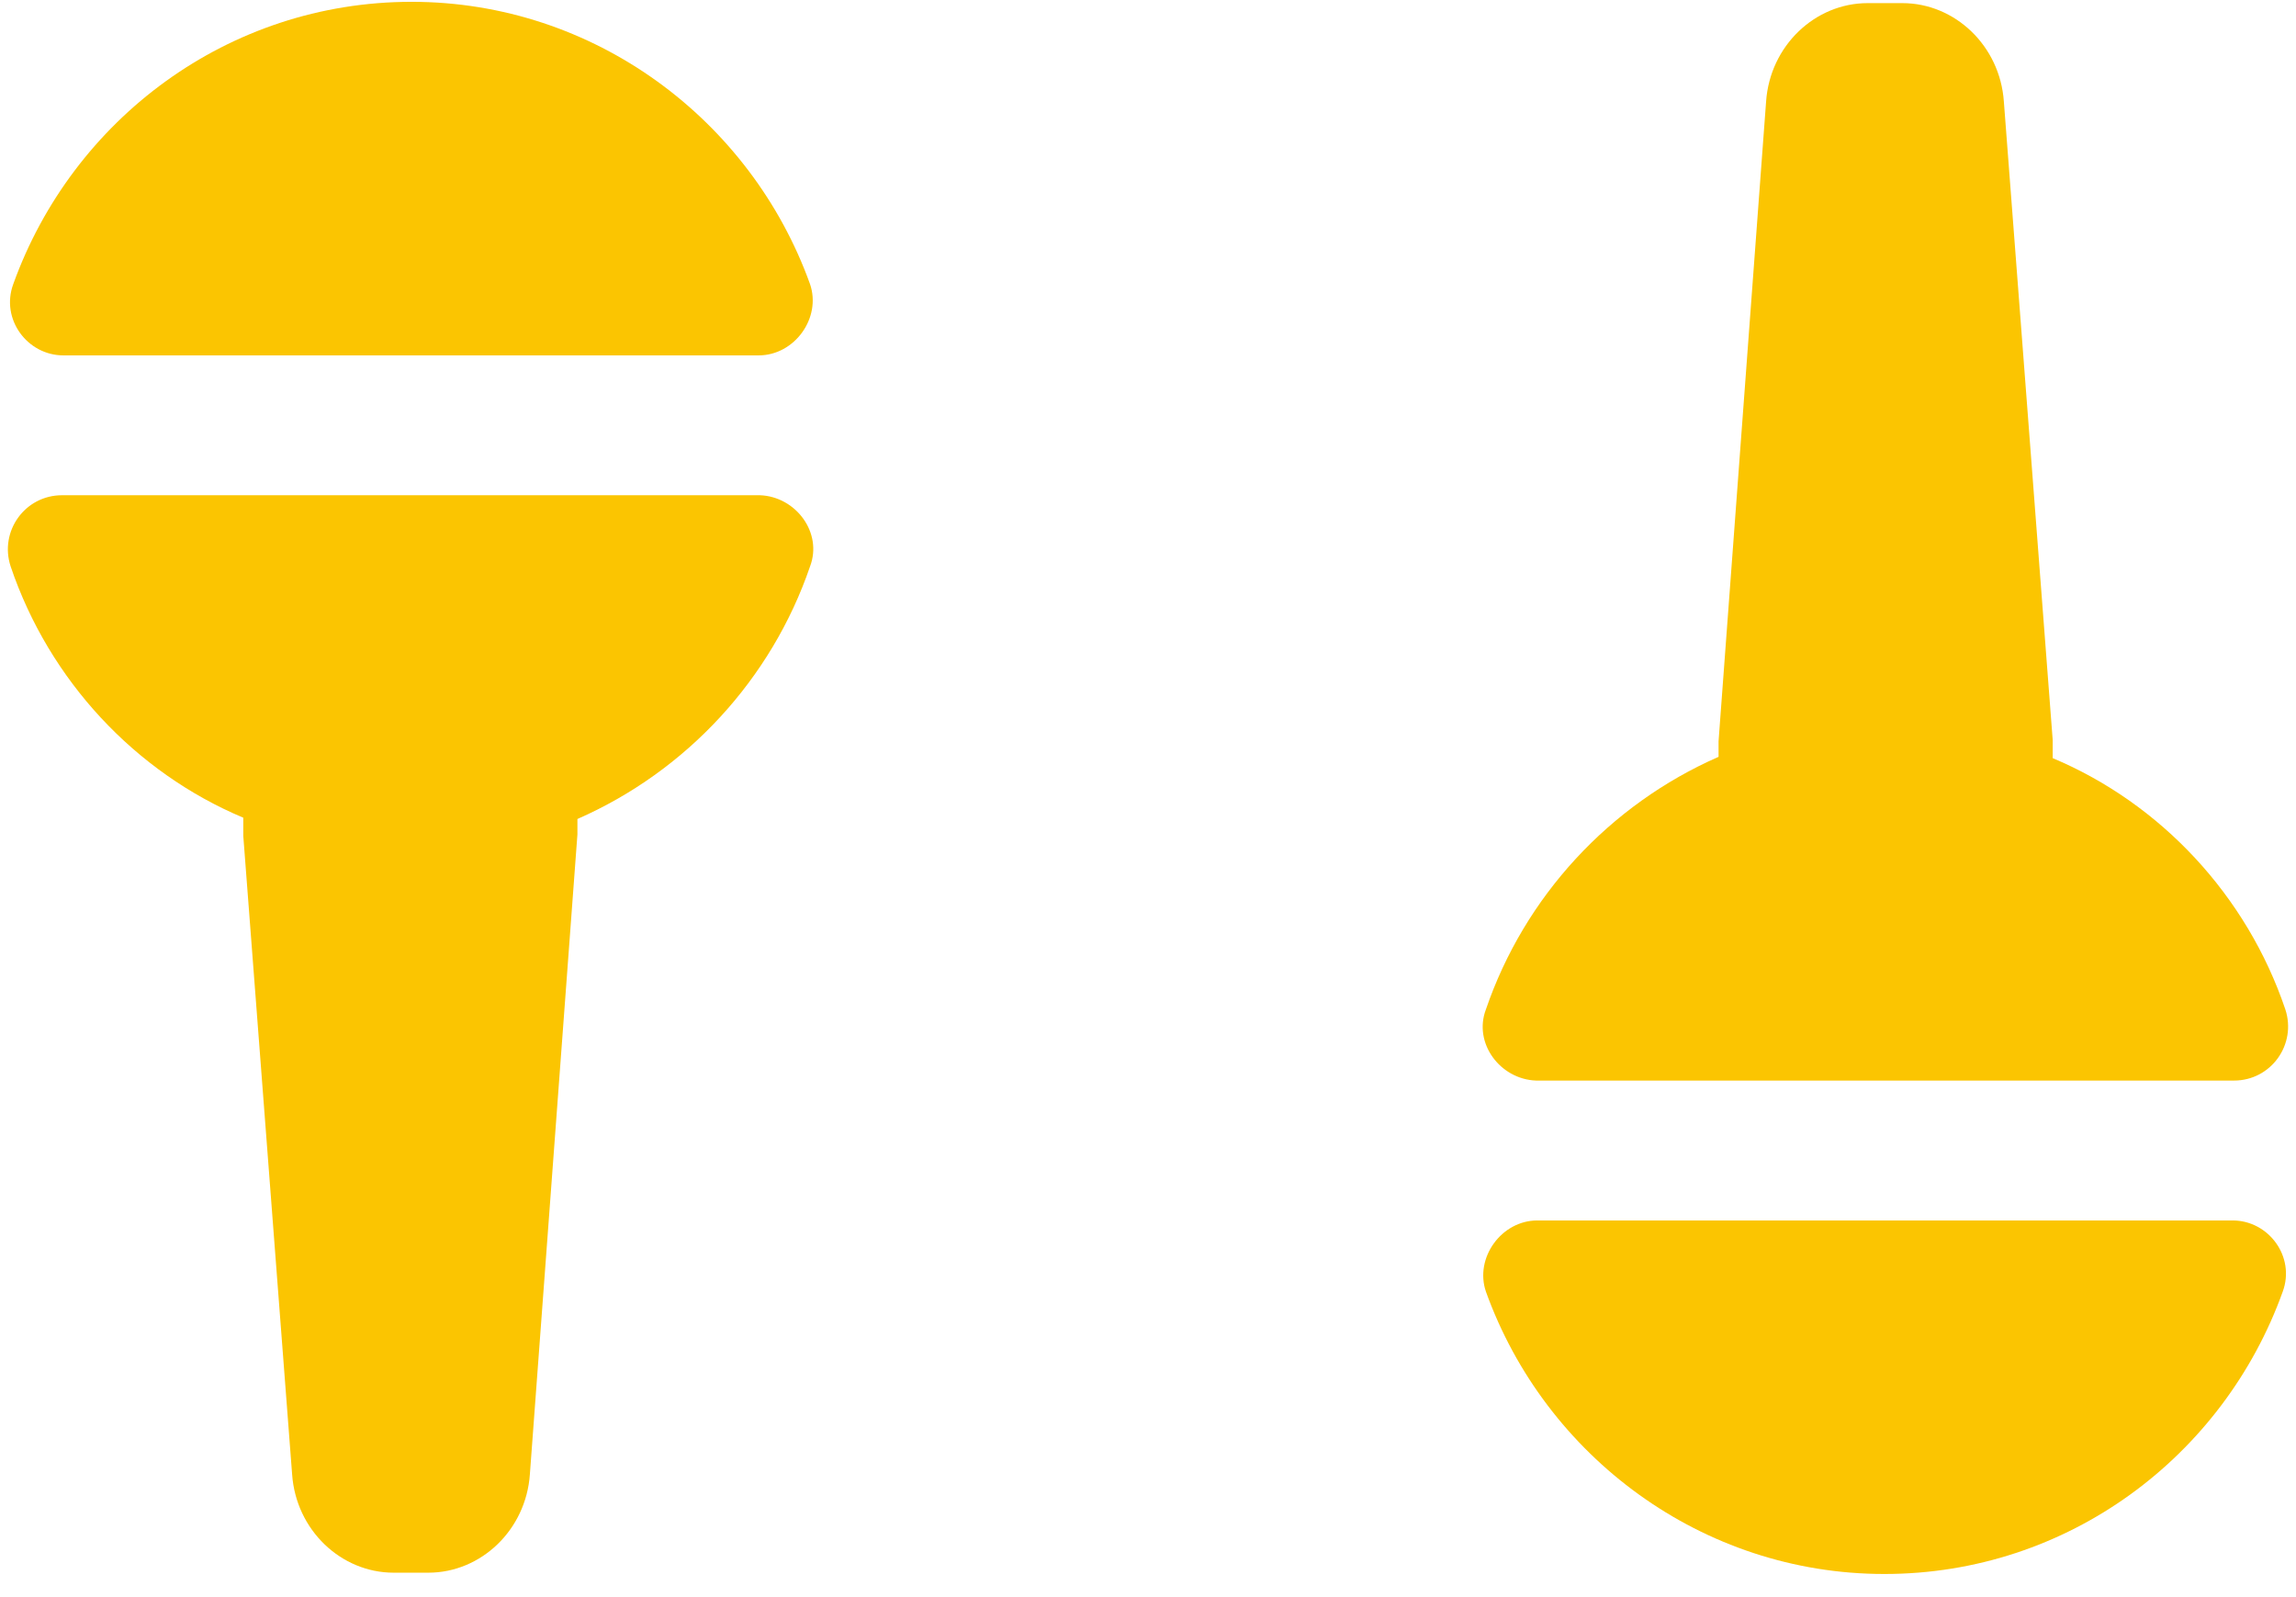
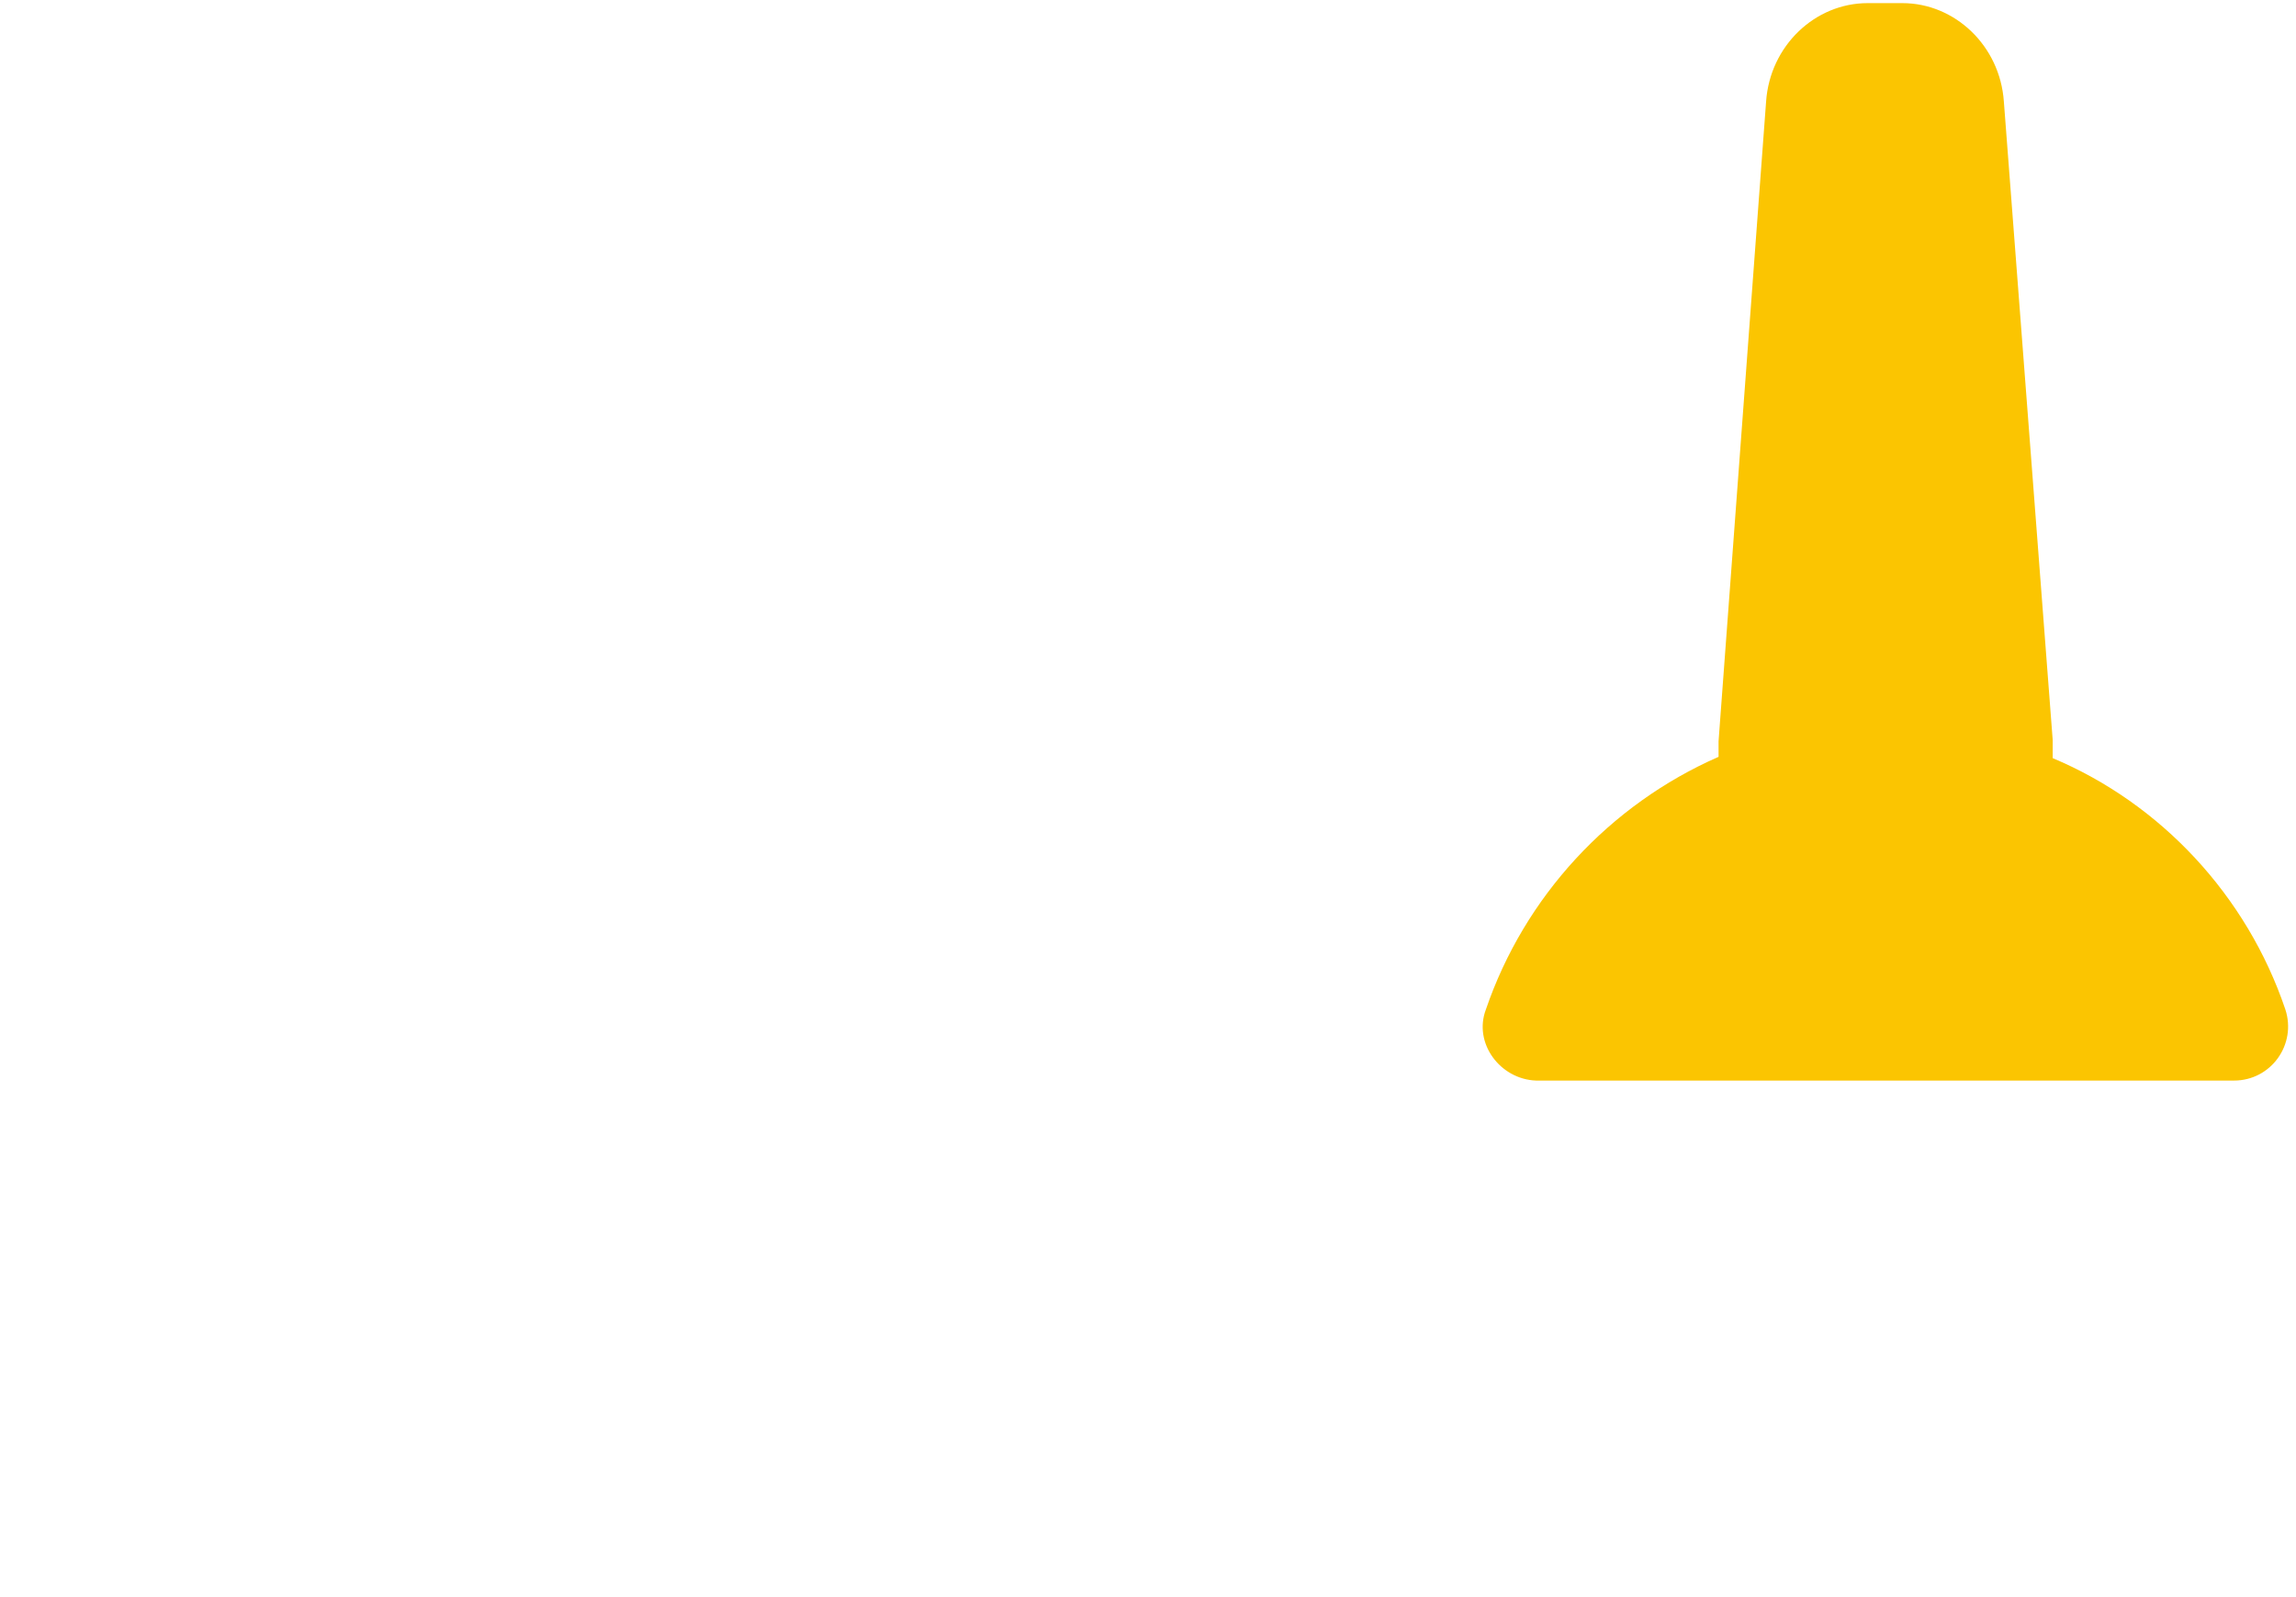
<svg xmlns="http://www.w3.org/2000/svg" width="92" height="64" viewBox="0 0 92 64" fill="none">
  <g clip-path="url(#clip0_7_1914)">
-     <path d="M32.458 22.699C30.913 27.214 27.514 30.899 23.137 32.819C23.137 33.026 23.137 33.234 23.137 33.441L21.232 59.077C21.077 61.309 19.275 63.021 17.163 63.021H15.773C13.662 63.021 11.859 61.309 11.705 59.077L9.748 33.493C9.748 33.234 9.748 33.026 9.748 32.767C5.423 30.951 1.972 27.266 0.427 22.699C-0.036 21.298 0.994 19.845 2.487 19.845H30.449C31.891 19.897 32.972 21.35 32.458 22.699Z" fill="#FBC501" />
    <path d="M30.398 14.241H2.539C1.097 14.241 0.016 12.787 0.531 11.386C2.9 4.796 9.13 0.073 16.494 0.073C23.807 0.073 30.089 4.796 32.458 11.386C32.921 12.736 31.84 14.241 30.398 14.241Z" fill="#FBC501" />
  </g>
  <g clip-path="url(#clip1_7_1914)">
    <path d="M59.541 40.447C61.086 35.932 64.485 32.248 68.862 30.328C68.862 30.12 68.862 29.913 68.862 29.705L70.767 4.069C70.922 1.838 72.724 0.125 74.836 0.125L76.226 0.125C78.337 0.125 80.14 1.838 80.294 4.069L82.251 29.653C82.251 29.913 82.251 30.12 82.251 30.38C86.576 32.196 90.027 35.88 91.572 40.447C92.035 41.848 91.005 43.301 89.512 43.301L61.55 43.301C60.108 43.249 59.026 41.797 59.541 40.447Z" fill="#FBC501" />
-     <path d="M61.601 48.906L89.46 48.906C90.902 48.906 91.983 50.359 91.468 51.76C89.1 58.351 82.869 63.073 75.505 63.073C68.192 63.073 61.91 58.351 59.541 51.76C59.078 50.411 60.159 48.906 61.601 48.906Z" fill="#FBC501" />
  </g>
  <defs>
    <clipPath id="clip0_7_1914">
-       <rect width="32.288" height="63" fill="white" transform="translate(0.324 0.073)" />
-     </clipPath>
+       </clipPath>
    <clipPath id="clip1_7_1914">
      <rect width="32.288" height="63" fill="white" transform="translate(91.675 63.073) rotate(-180)" />
    </clipPath>
  </defs>
</svg>